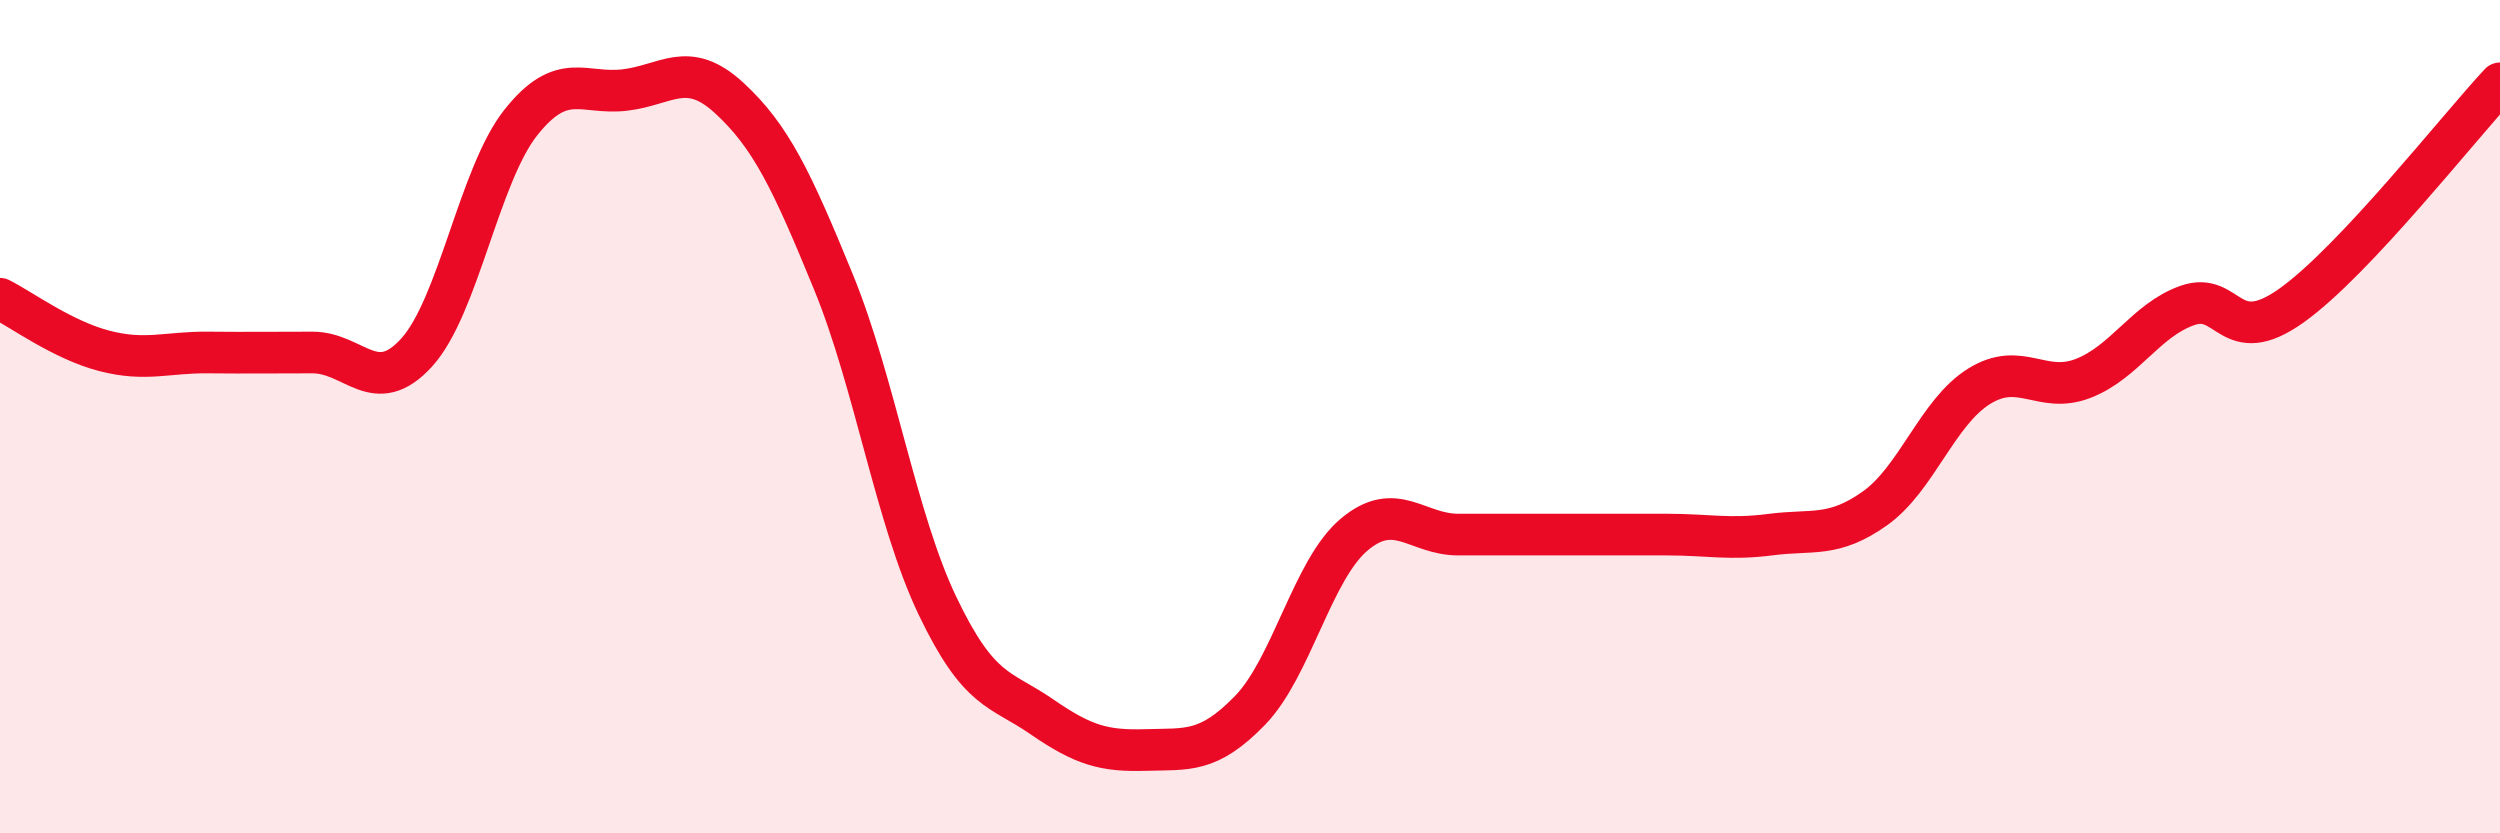
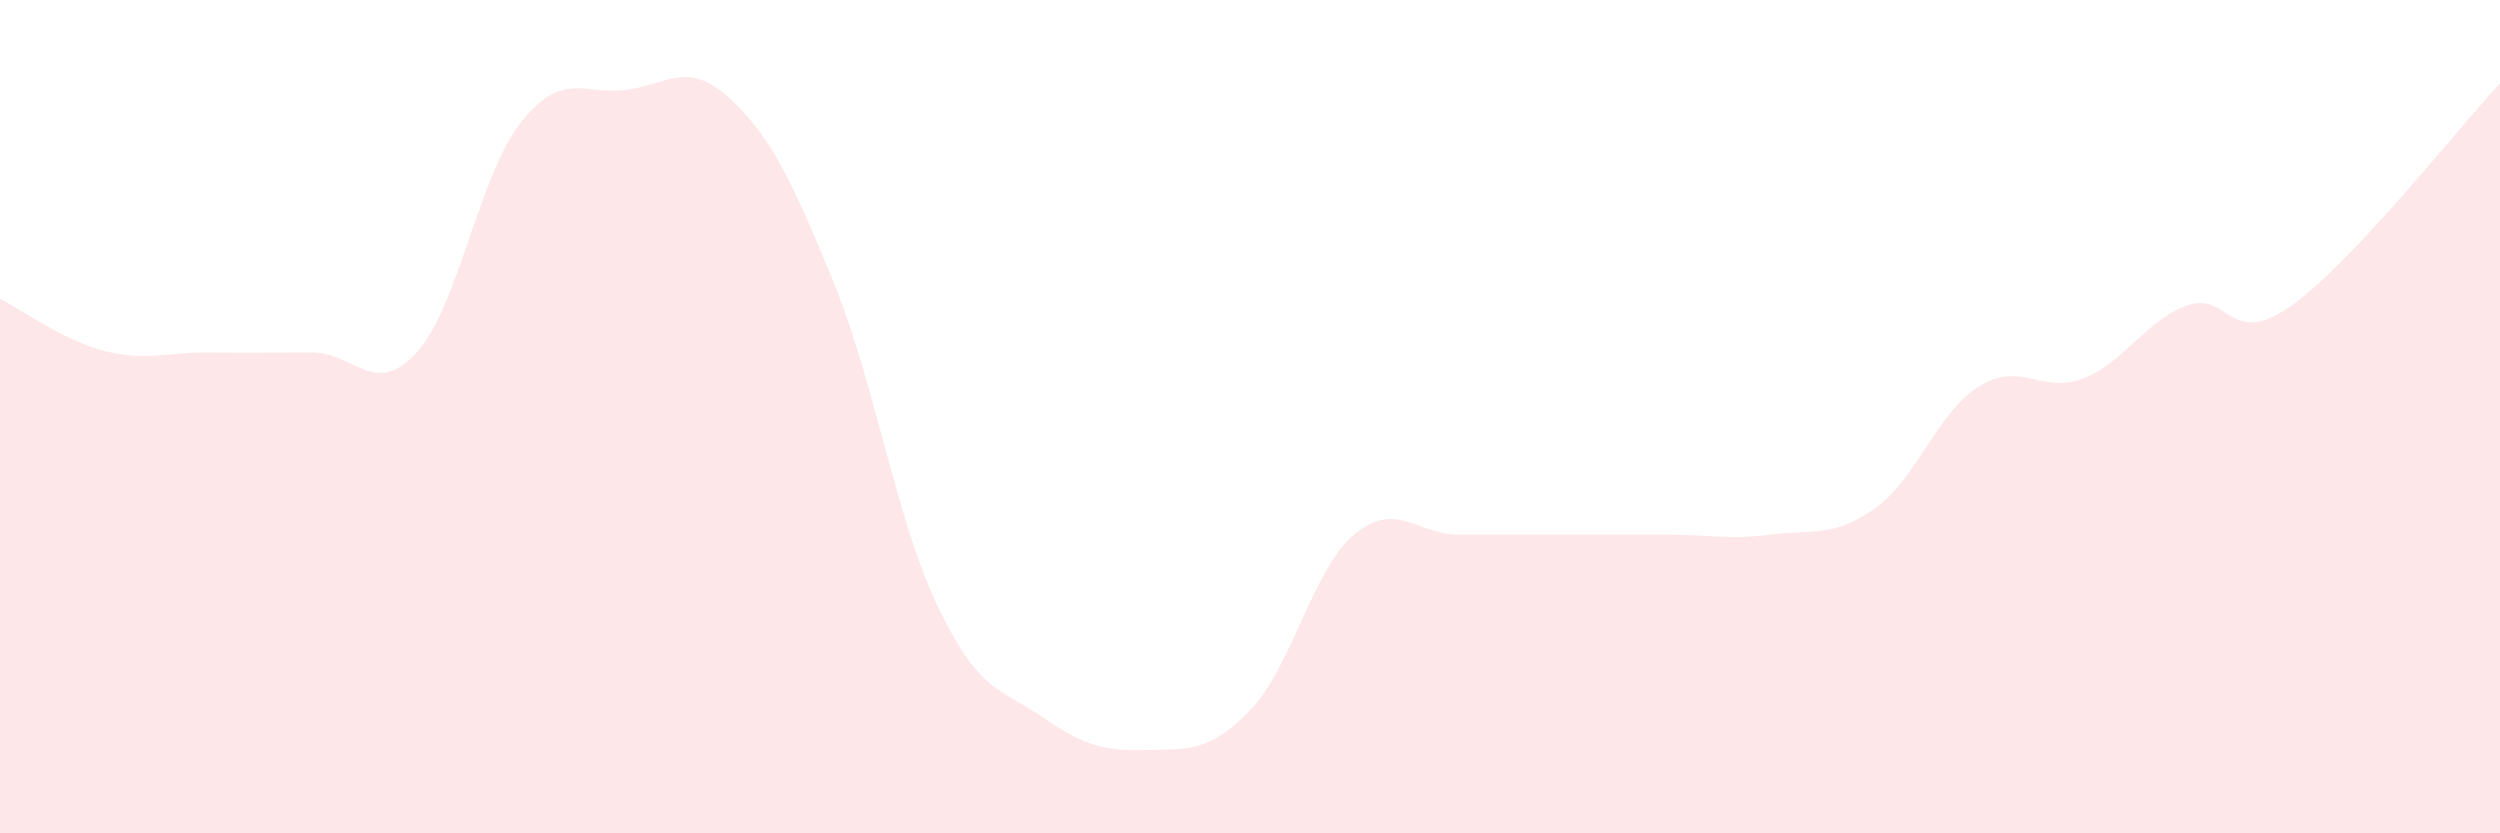
<svg xmlns="http://www.w3.org/2000/svg" width="60" height="20" viewBox="0 0 60 20">
  <path d="M 0,7.17 C 0.5,7.42 1.5,8.16 2.5,8.42 C 3.5,8.68 4,8.45 5,8.46 C 6,8.47 6.5,8.46 7.5,8.46 C 8.5,8.46 9,9.56 10,8.46 C 11,7.36 11.5,4.2 12.5,2.94 C 13.5,1.68 14,2.28 15,2.16 C 16,2.04 16.5,1.43 17.5,2.35 C 18.5,3.27 19,4.32 20,6.76 C 21,9.2 21.5,12.45 22.5,14.54 C 23.5,16.63 24,16.51 25,17.2 C 26,17.89 26.5,18.03 27.5,18 C 28.5,17.97 29,18.08 30,17.05 C 31,16.02 31.5,13.67 32.5,12.83 C 33.5,11.99 34,12.83 35,12.83 C 36,12.83 36.5,12.83 37.5,12.83 C 38.5,12.83 39,12.83 40,12.83 C 41,12.83 41.5,12.96 42.5,12.83 C 43.5,12.7 44,12.91 45,12.2 C 46,11.49 46.5,9.89 47.5,9.27 C 48.5,8.65 49,9.47 50,9.08 C 51,8.69 51.5,7.68 52.5,7.33 C 53.5,6.98 53.5,8.4 55,7.33 C 56.5,6.26 59,3.07 60,2L60 20L0 20Z" fill="#EB0A25" opacity="0.1" stroke-linecap="round" stroke-linejoin="round" />
-   <path d="M 0,7.17 C 0.5,7.42 1.5,8.16 2.5,8.42 C 3.5,8.68 4,8.45 5,8.46 C 6,8.47 6.5,8.46 7.5,8.46 C 8.5,8.46 9,9.56 10,8.46 C 11,7.36 11.5,4.2 12.5,2.94 C 13.5,1.68 14,2.28 15,2.16 C 16,2.04 16.5,1.43 17.5,2.35 C 18.5,3.27 19,4.32 20,6.76 C 21,9.2 21.5,12.45 22.5,14.54 C 23.5,16.63 24,16.51 25,17.2 C 26,17.89 26.5,18.03 27.5,18 C 28.5,17.97 29,18.08 30,17.05 C 31,16.02 31.5,13.67 32.5,12.83 C 33.5,11.99 34,12.83 35,12.83 C 36,12.83 36.5,12.83 37.5,12.83 C 38.5,12.83 39,12.83 40,12.83 C 41,12.83 41.5,12.96 42.5,12.83 C 43.5,12.7 44,12.91 45,12.2 C 46,11.49 46.5,9.89 47.5,9.27 C 48.5,8.65 49,9.47 50,9.08 C 51,8.69 51.5,7.68 52.5,7.33 C 53.5,6.98 53.5,8.4 55,7.33 C 56.5,6.26 59,3.07 60,2" stroke="#EB0A25" stroke-width="1" fill="none" stroke-linecap="round" stroke-linejoin="round" />
</svg>